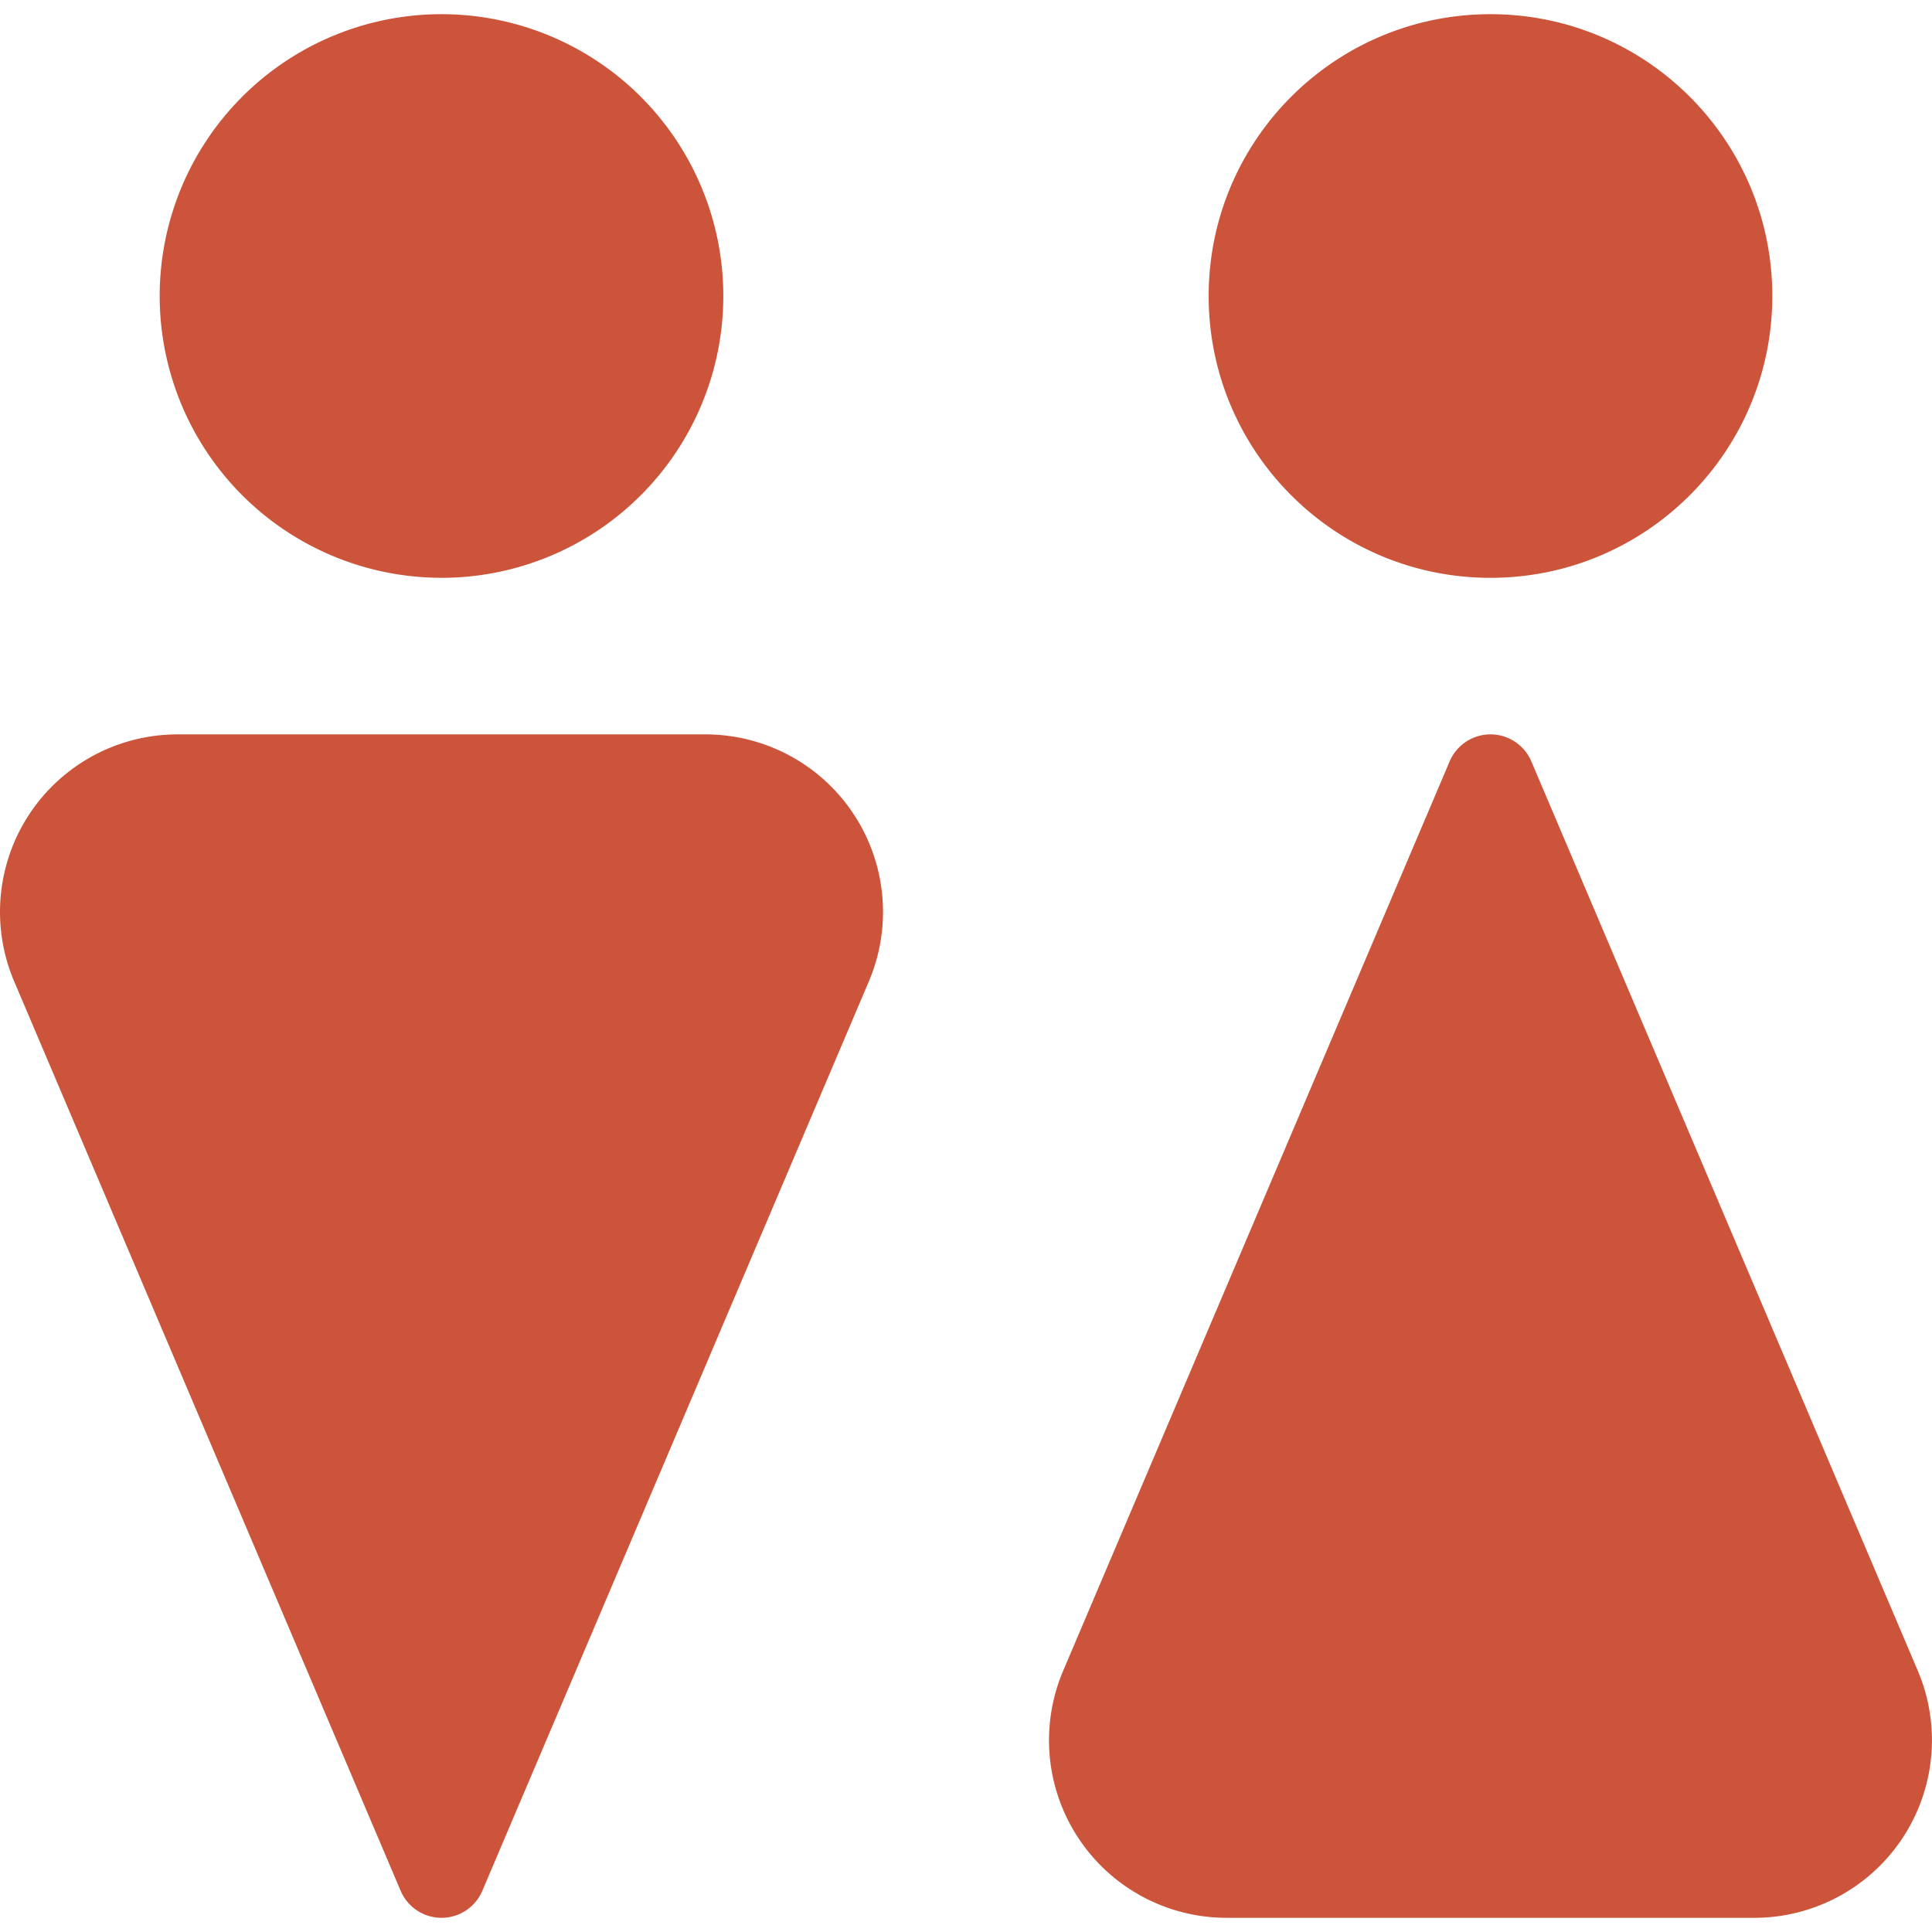
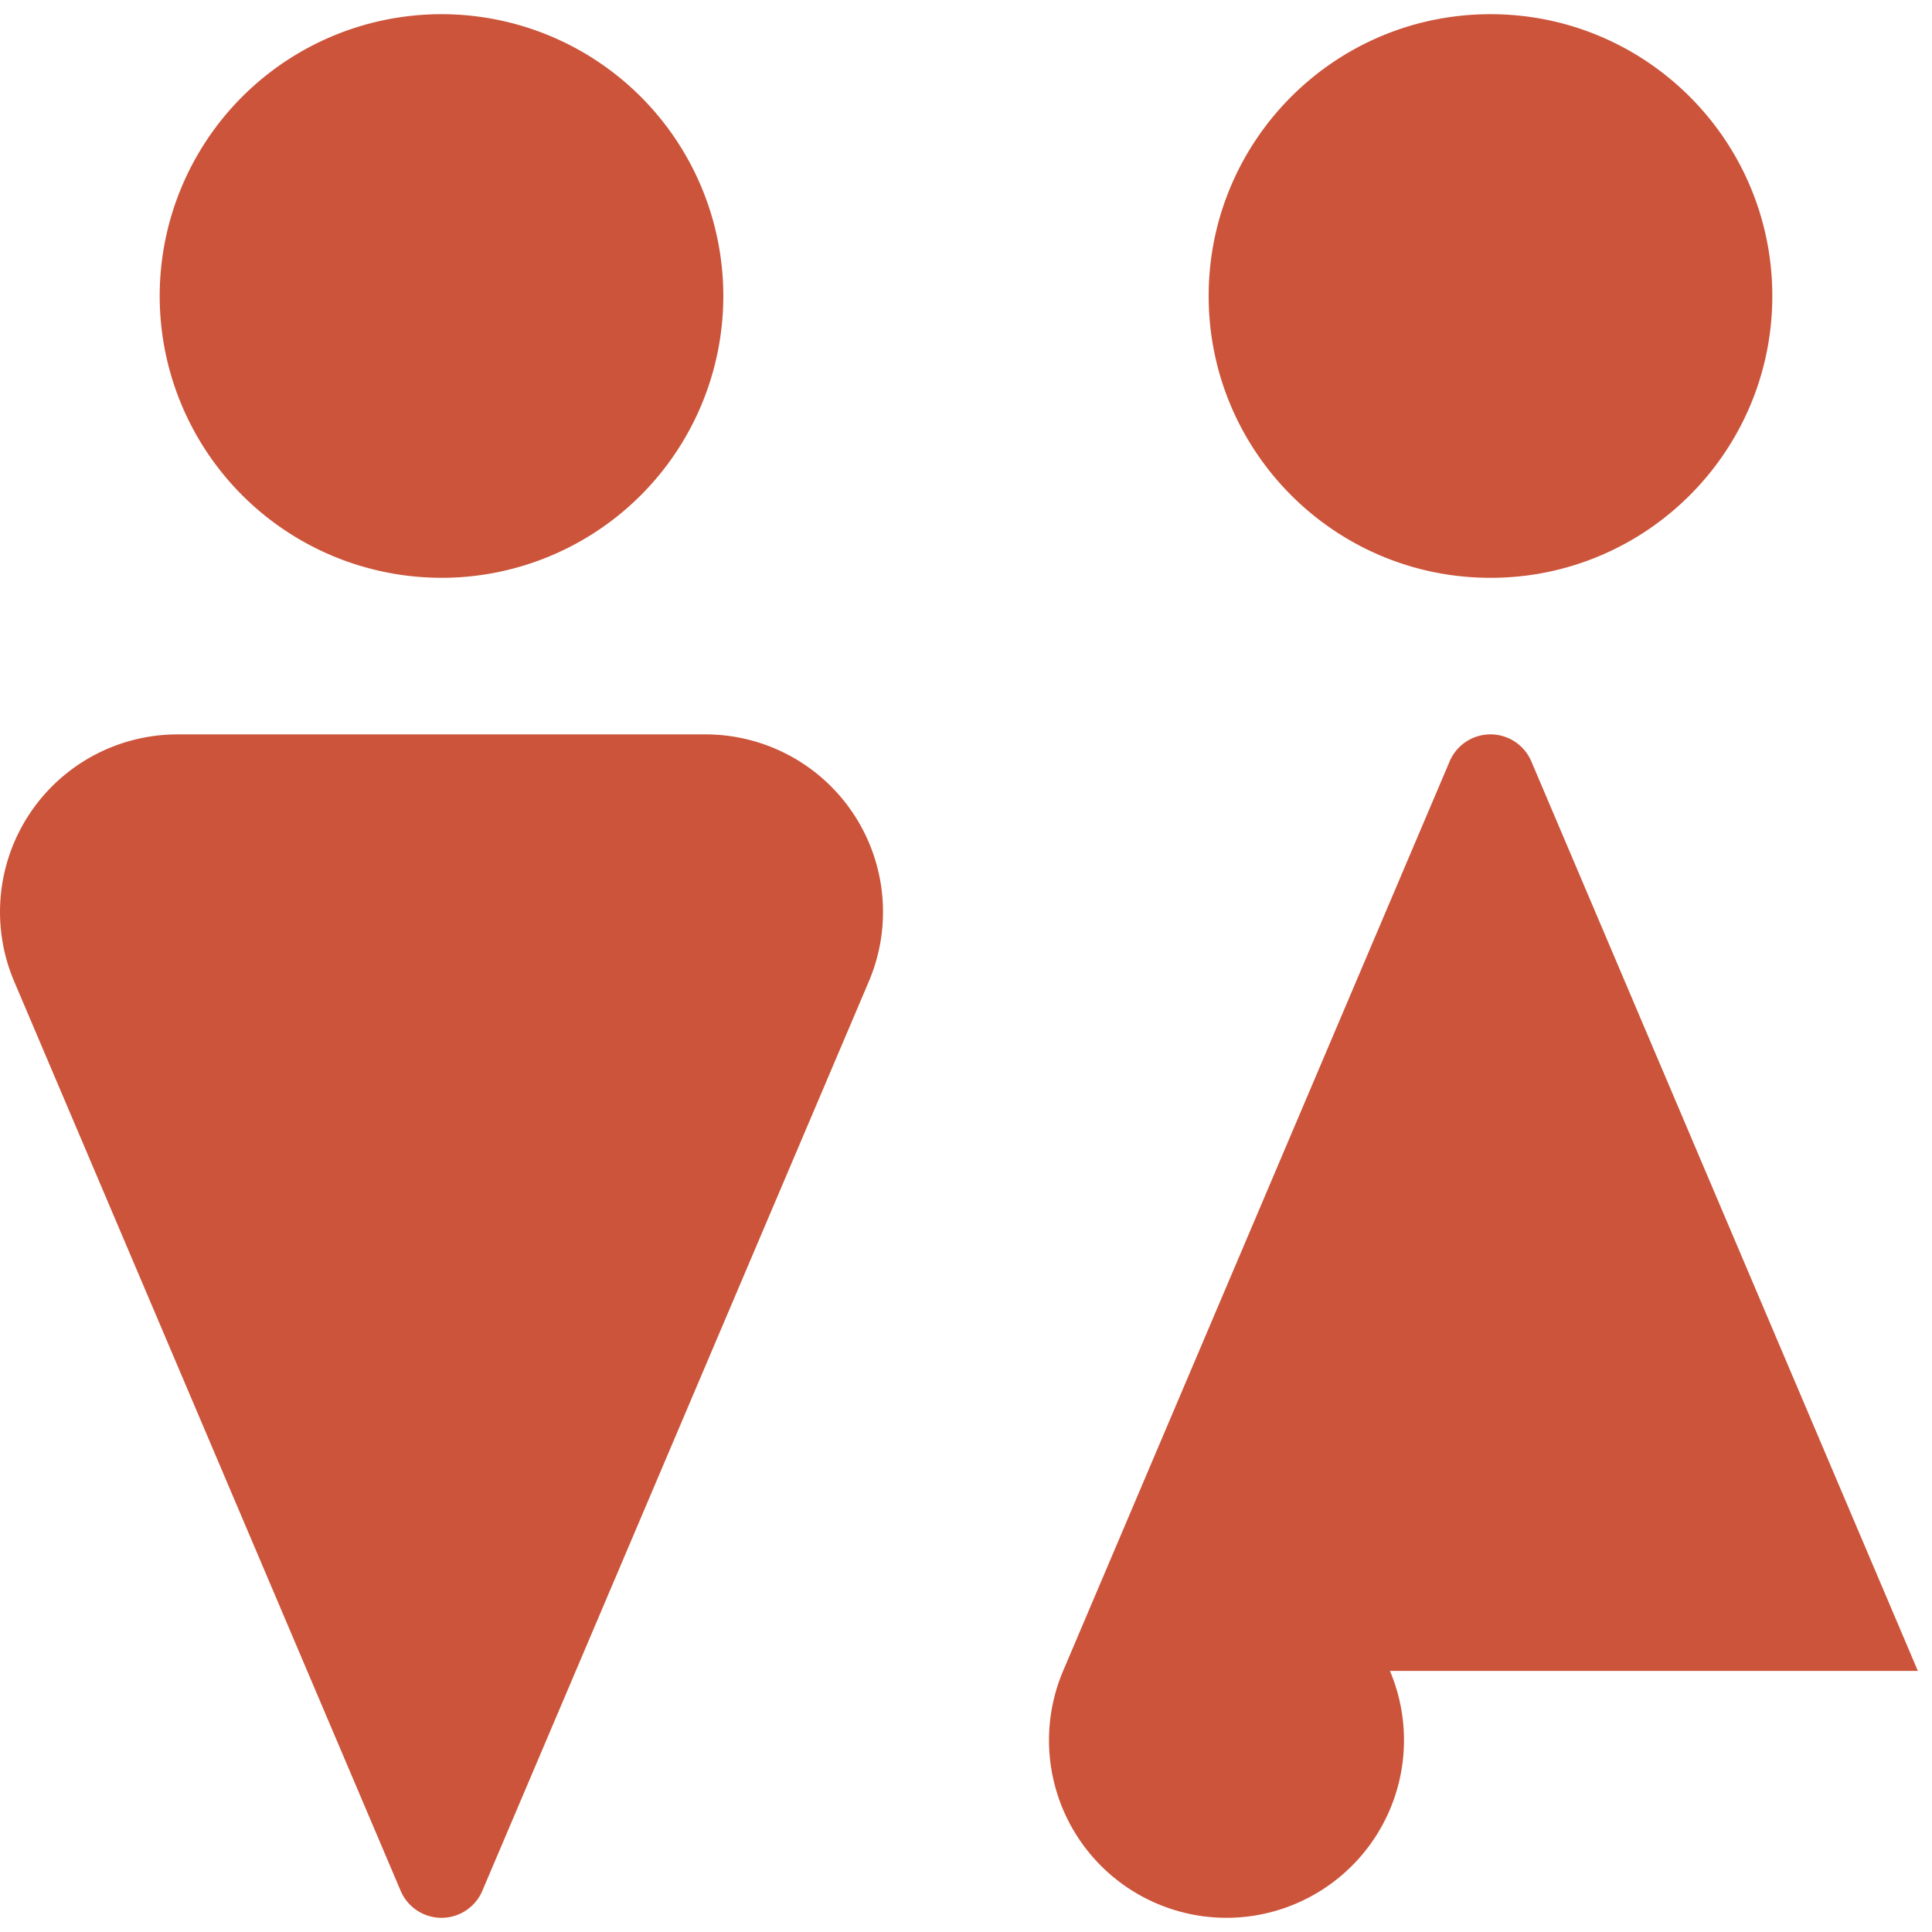
<svg xmlns="http://www.w3.org/2000/svg" viewBox="0 0 512 512">
  <g fill="#cc543a">
-     <path d="M395 153.13c41.24 0 74.68-33.44 74.68-74.69S436.24 3.76 394.99 3.76s-74.68 33.43-74.68 74.68 33.43 74.69 74.68 74.69zM117 153.13a74.68 74.68 0 1 0 0-149.37 74.68 74.68 0 1 0 0 149.36zM508.25 442.8L405.82 201.78a11.76 11.76 0 0 0-21.65 0L281.74 442.8a47.05 47.05 0 0 0 43.3 65.44h139.91a47.07 47.07 0 0 0 43.3-65.44zM186.96 194.62H47.04a47.05 47.05 0 0 0-43.29 65.45l102.43 241.02a11.76 11.76 0 0 0 21.64 0l102.44-241.02a47.05 47.05 0 0 0-43.3-65.45z" />
+     <path d="M395 153.13c41.24 0 74.68-33.44 74.68-74.69S436.24 3.76 394.99 3.76s-74.68 33.43-74.68 74.68 33.43 74.69 74.68 74.69zM117 153.13a74.68 74.68 0 1 0 0-149.37 74.68 74.68 0 1 0 0 149.36zM508.25 442.8L405.82 201.78a11.76 11.76 0 0 0-21.65 0L281.74 442.8a47.05 47.05 0 0 0 43.3 65.44a47.07 47.07 0 0 0 43.3-65.44zM186.96 194.62H47.04a47.05 47.05 0 0 0-43.29 65.45l102.43 241.02a11.76 11.76 0 0 0 21.64 0l102.44-241.02a47.05 47.05 0 0 0-43.3-65.45z" />
  </g>
</svg>